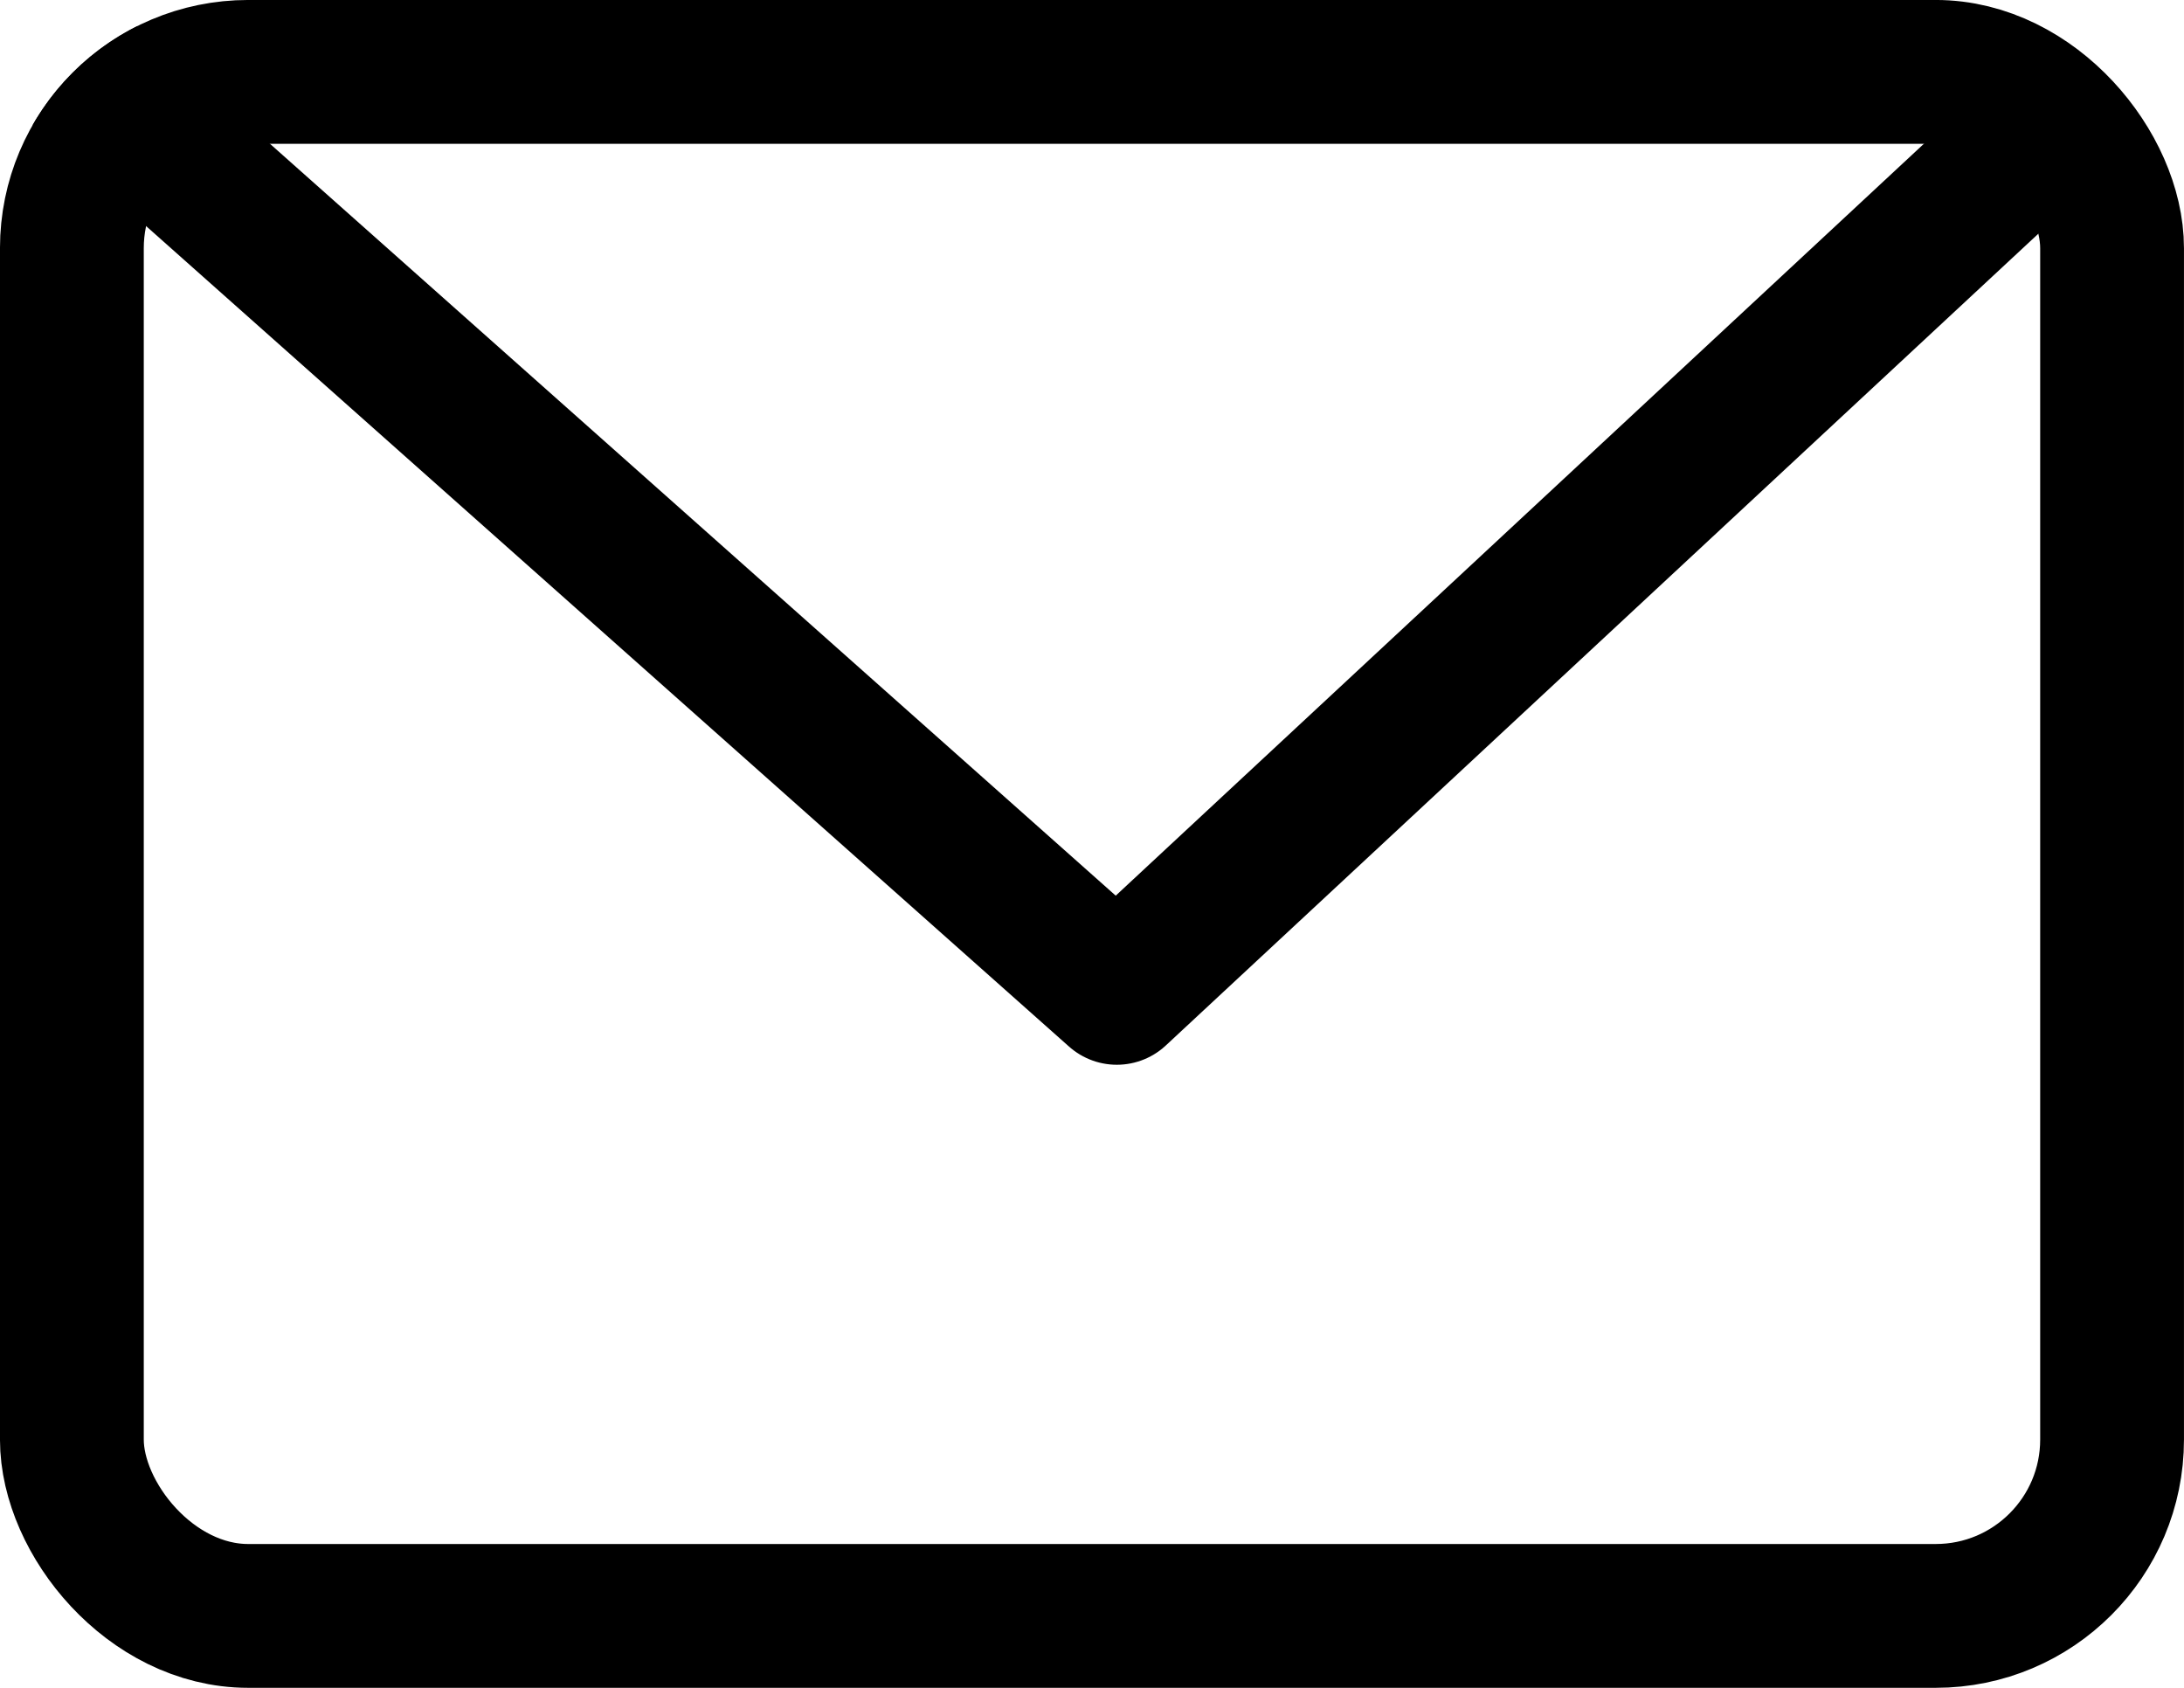
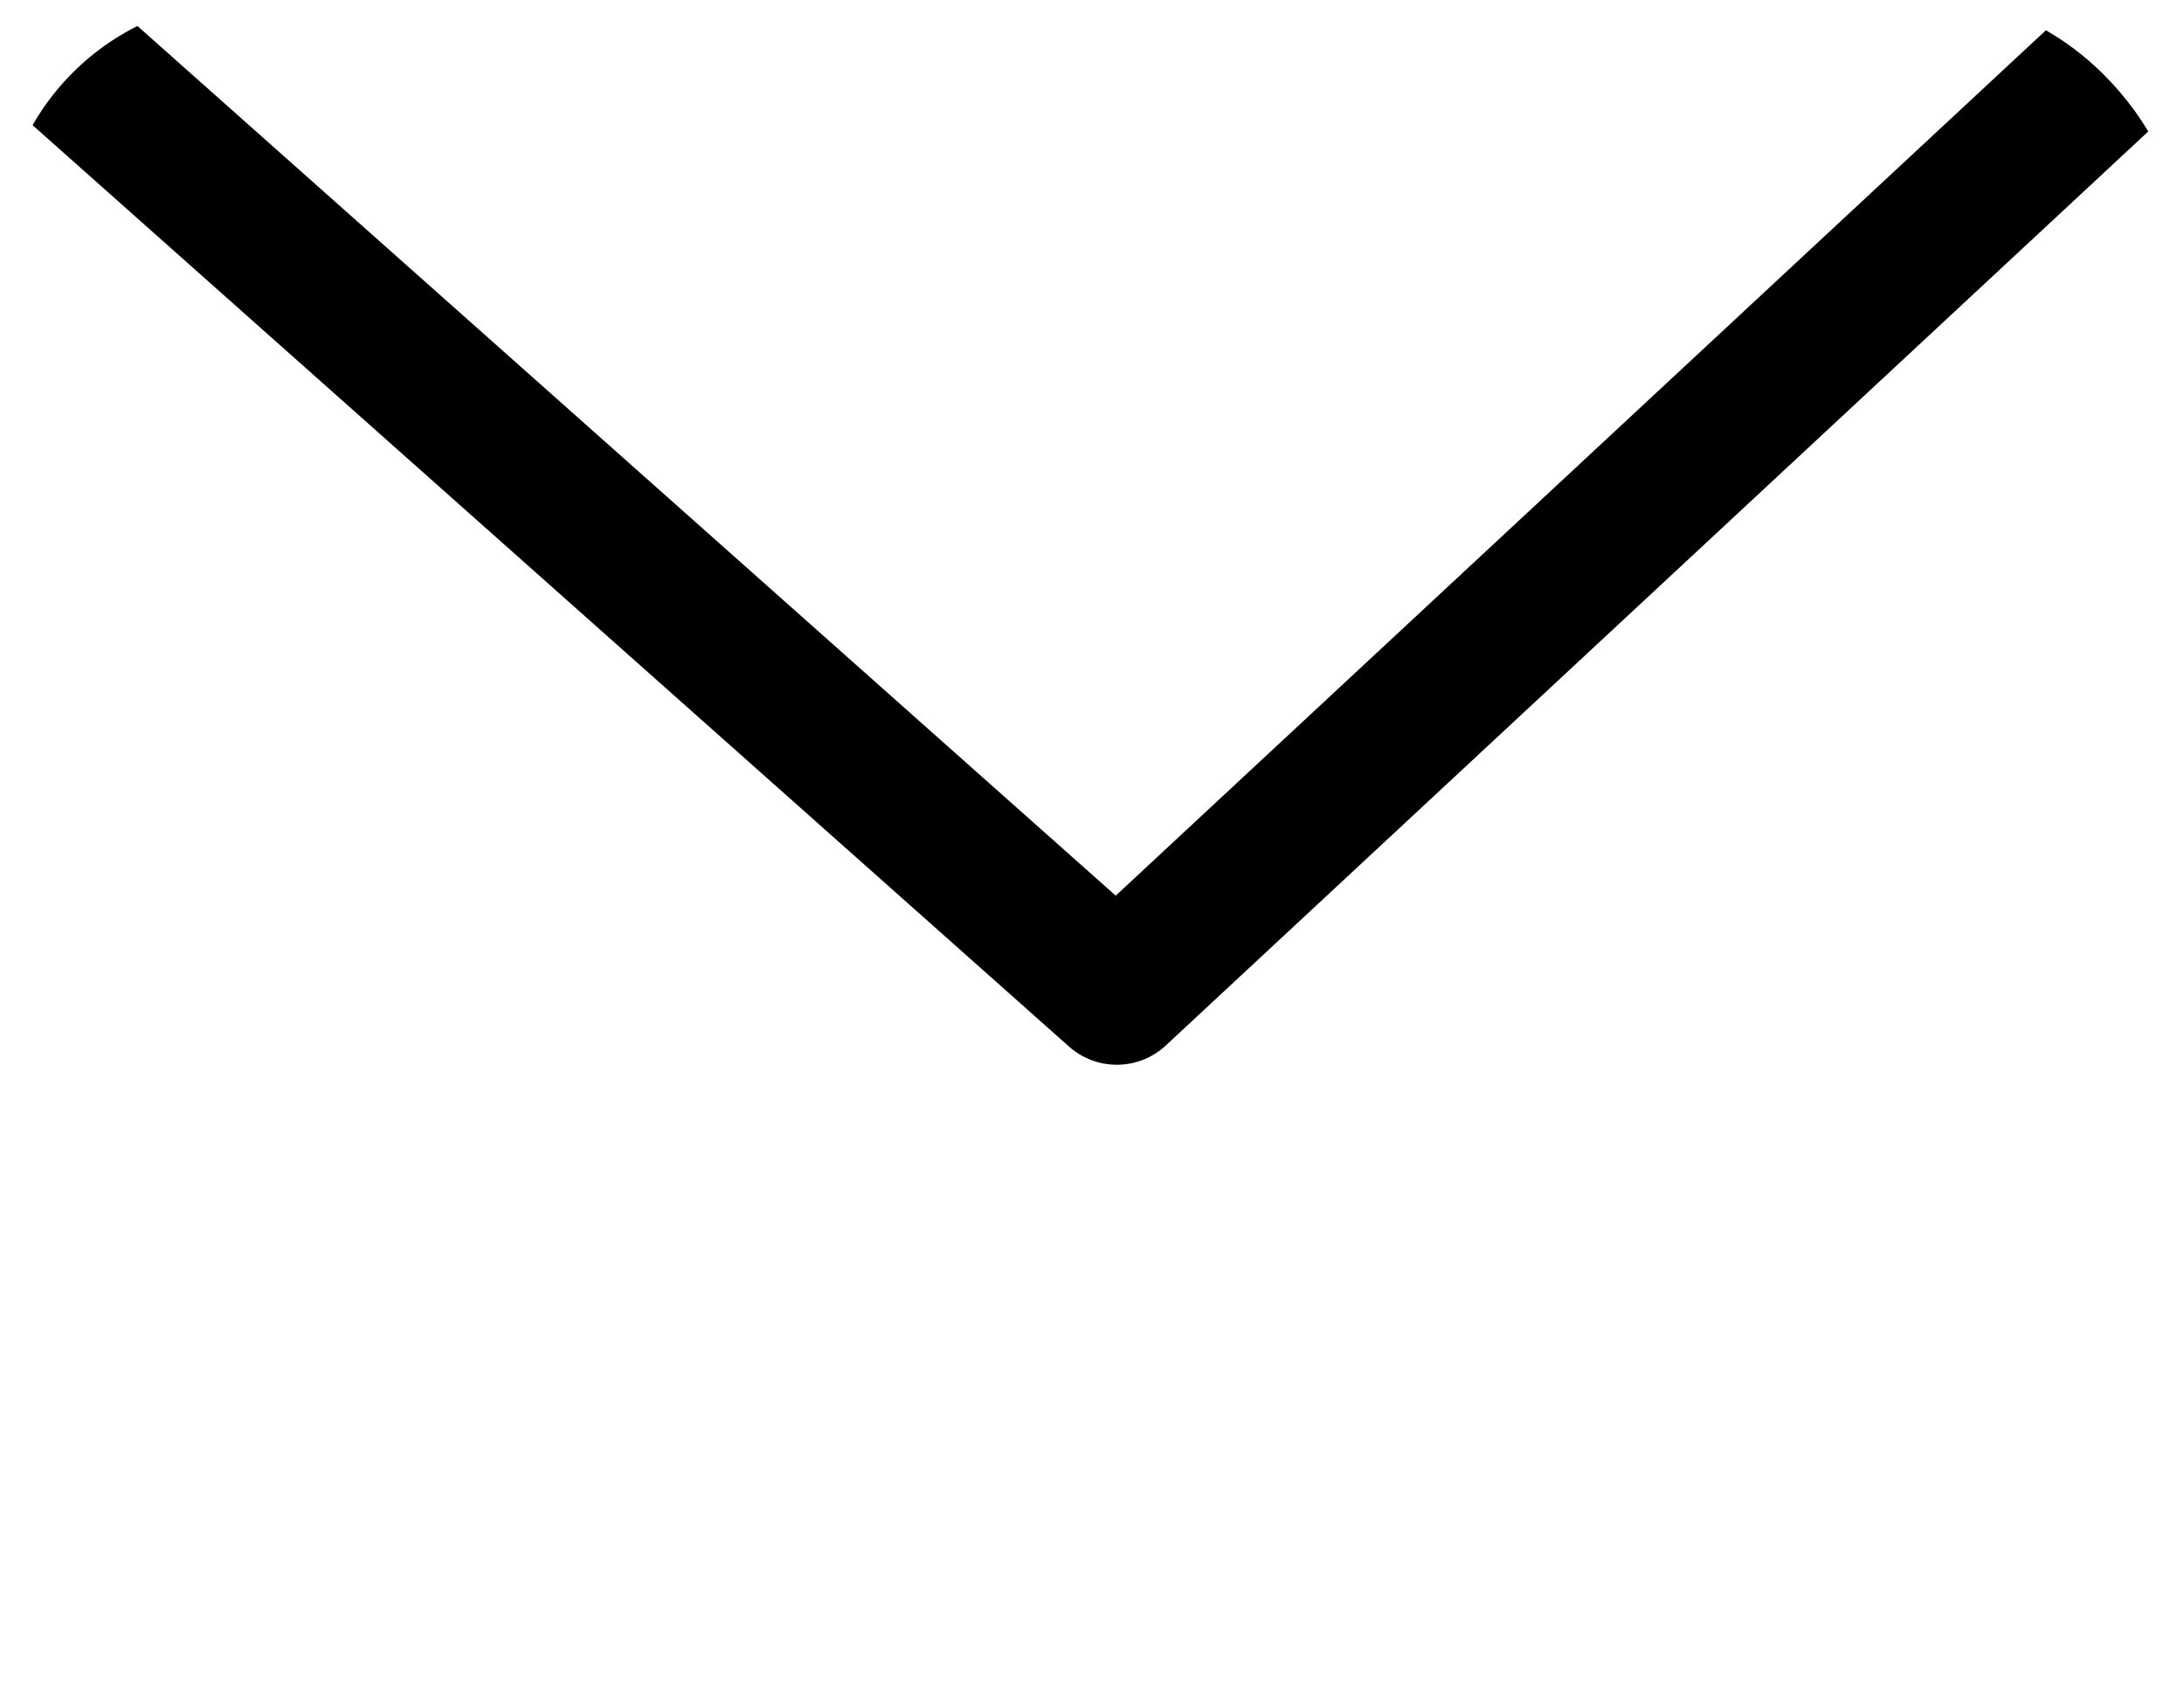
<svg xmlns="http://www.w3.org/2000/svg" width="44" height="34" viewBox="0 0 44 34" fill="none">
  <g clip-path="url(#clip0_1295_27151)">
    <path d="M0 0L22.5 20L44 0" stroke="#007AFF" style="stroke:#007AFF;stroke:color(display-p3 0 0.478 1);stroke-opacity:1;" stroke-width="2.897" stroke-linecap="round" stroke-linejoin="round" />
  </g>
-   <rect x="1.448" y="1.448" width="41.103" height="31.103" rx="3.552" stroke="#007AFF" style="stroke:#007AFF;stroke:color(display-p3 0 0.478 1);stroke-opacity:1;" stroke-width="2.897" />
  <defs>
    <clipPath id="clip0_1295_27151">
      <rect width="44" height="34" rx="5" fill="white" style="fill:white;fill-opacity:1;" />
    </clipPath>
  </defs>
</svg>